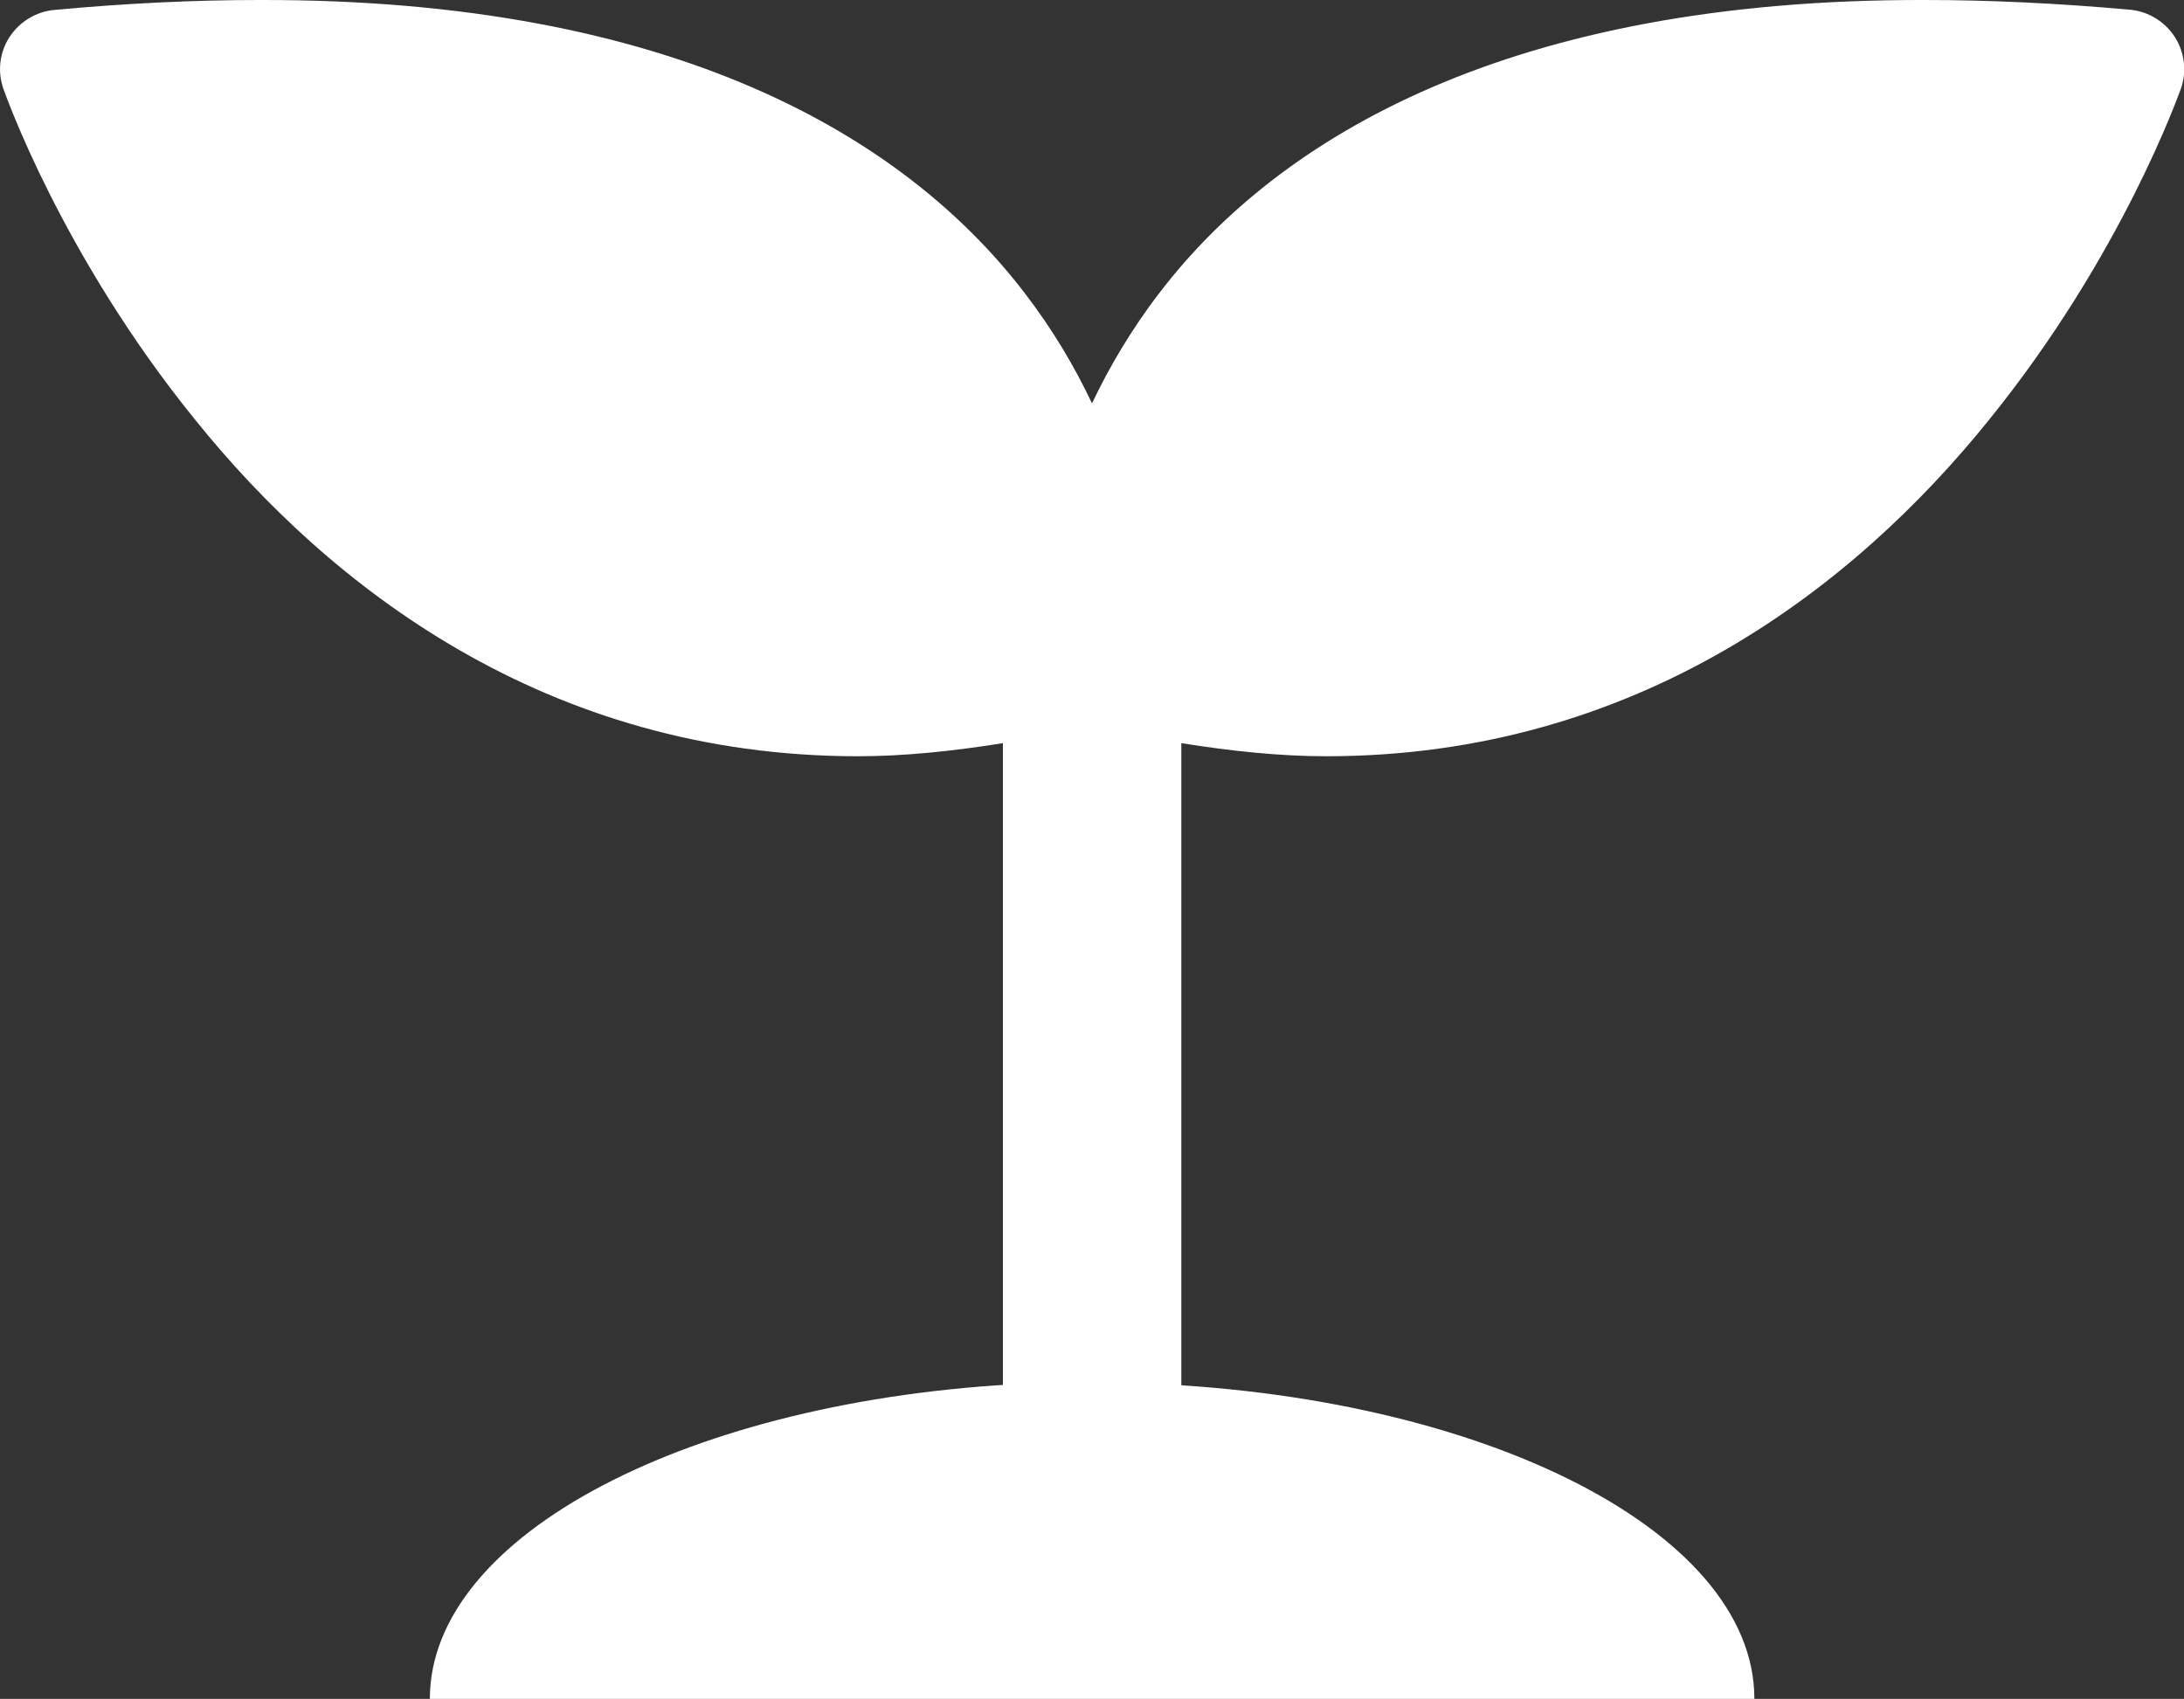
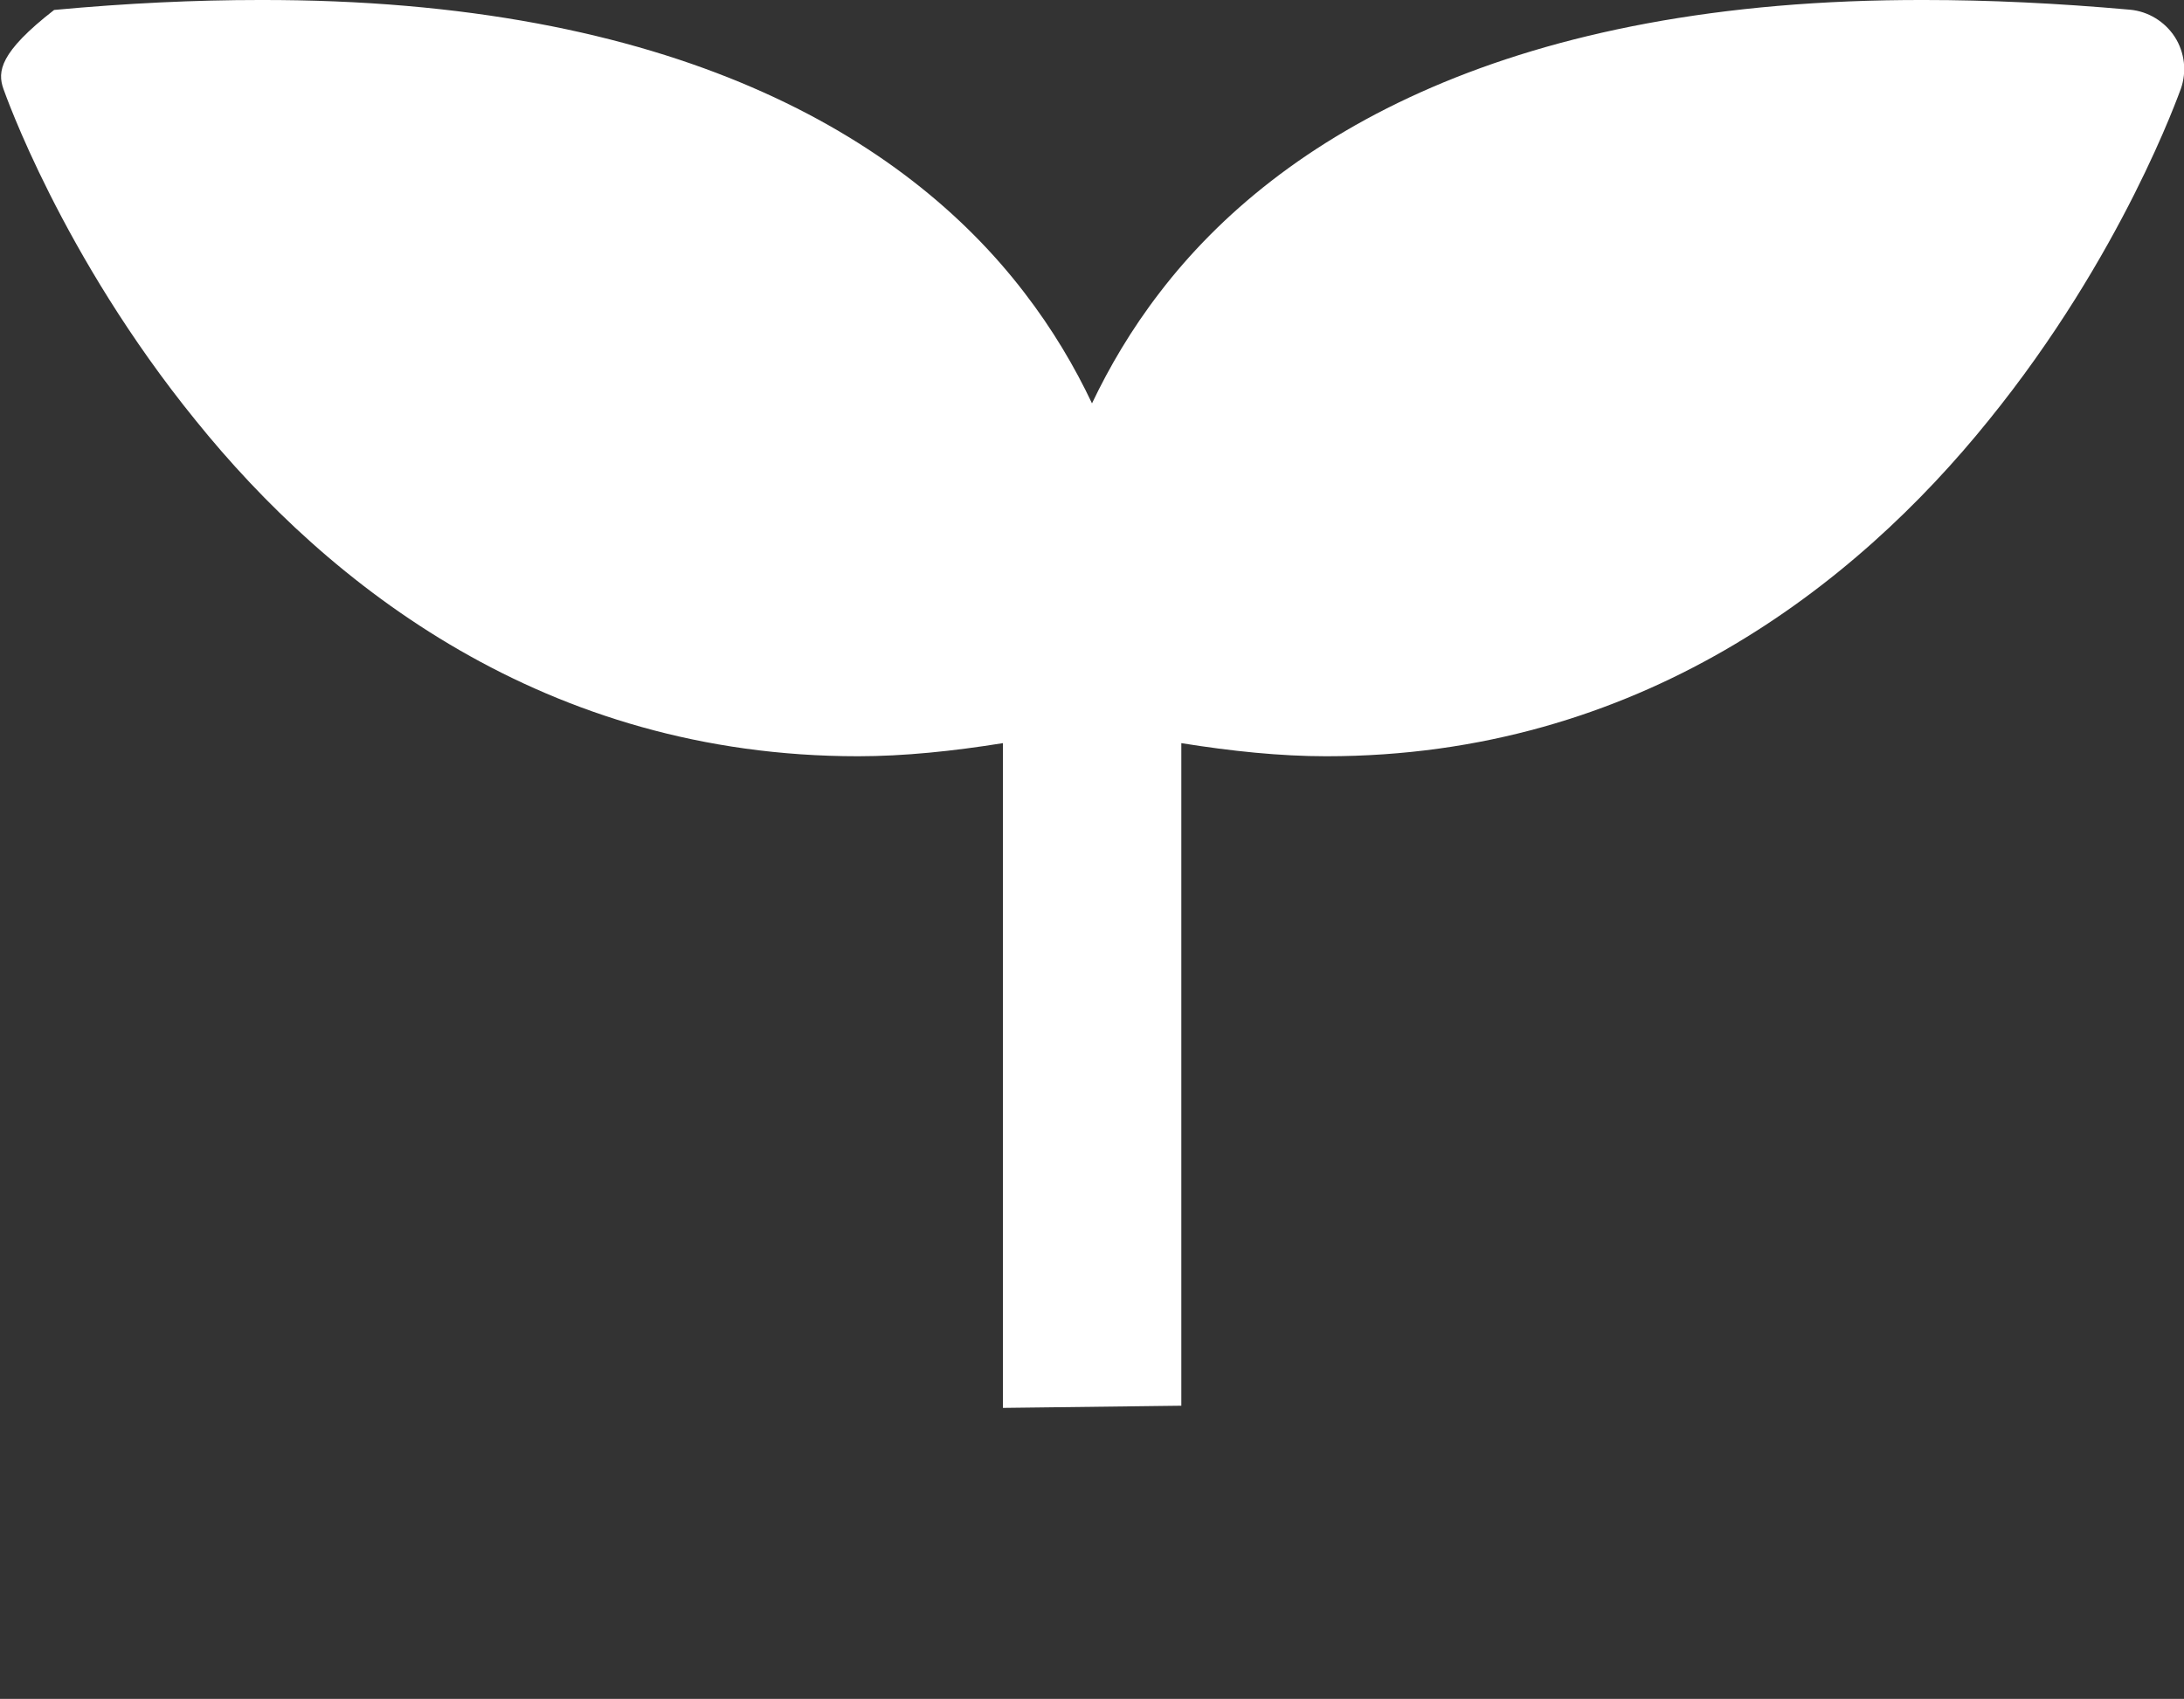
<svg xmlns="http://www.w3.org/2000/svg" id="_レイヤー_2" data-name="レイヤー 2" viewBox="0 0 89.98 70">
  <rect x="0" y="0" width="89.98" height="70" fill="#333333" stroke="none" />
  <defs>
    <style>
      .cls-1 {
        fill: #fff;
      }
    </style>
  </defs>
  <g id="_理事長メッセージ" data-name="理事長メッセージ">
    <g>
-       <path class="cls-1" d="M48.67,57.92v-27.3c2.06.33,4.07.54,5.97.54,12.87,0,21.81-7.04,27.29-13.84,5.53-6.82,7.85-13.5,7.92-13.66.25-.71.16-1.5-.25-2.14-.41-.63-1.09-1.05-1.84-1.12C84.74.13,81.92,0,79.29,0c-17.04-.04-26.58,5.62-31.5,12.04-1.18,1.53-2.09,3.09-2.8,4.58-.71-1.5-1.62-3.05-2.8-4.58C37.26,5.62,27.73-.04,10.69,0,8.06,0,5.24.13,2.23.41c-.75.07-1.43.49-1.84,1.12C-.02,2.16-.11,2.95.14,3.66c.06.16,2.39,6.85,7.92,13.66,5.48,6.8,14.42,13.84,27.29,13.84,1.9,0,3.91-.21,5.97-.54v27.39" />
-       <path class="cls-1" d="M42.27,57.01c-13.79.65-24.56,6.22-24.56,12.99h54.57c0-7.04-11.65-12.76-26.23-13.03" />
+       <path class="cls-1" d="M48.67,57.92v-27.3c2.06.33,4.07.54,5.97.54,12.87,0,21.81-7.04,27.29-13.84,5.53-6.82,7.85-13.5,7.92-13.66.25-.71.16-1.5-.25-2.14-.41-.63-1.09-1.05-1.84-1.12C84.74.13,81.92,0,79.29,0c-17.04-.04-26.58,5.62-31.5,12.04-1.18,1.53-2.09,3.09-2.8,4.58-.71-1.5-1.62-3.05-2.8-4.58C37.26,5.62,27.73-.04,10.69,0,8.06,0,5.24.13,2.23.41C-.02,2.16-.11,2.95.14,3.66c.06.16,2.39,6.85,7.92,13.66,5.48,6.8,14.42,13.84,27.29,13.84,1.9,0,3.91-.21,5.97-.54v27.39" />
    </g>
  </g>
</svg>